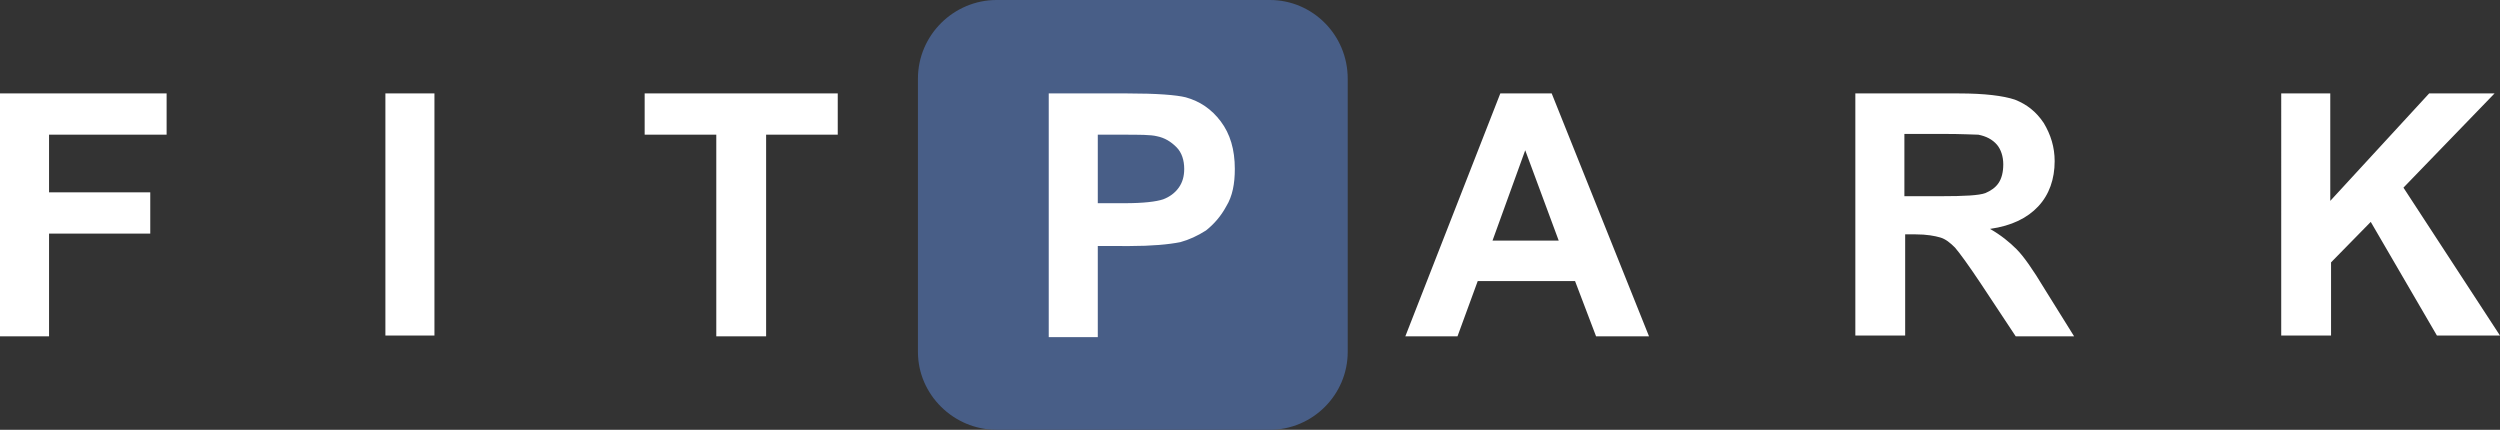
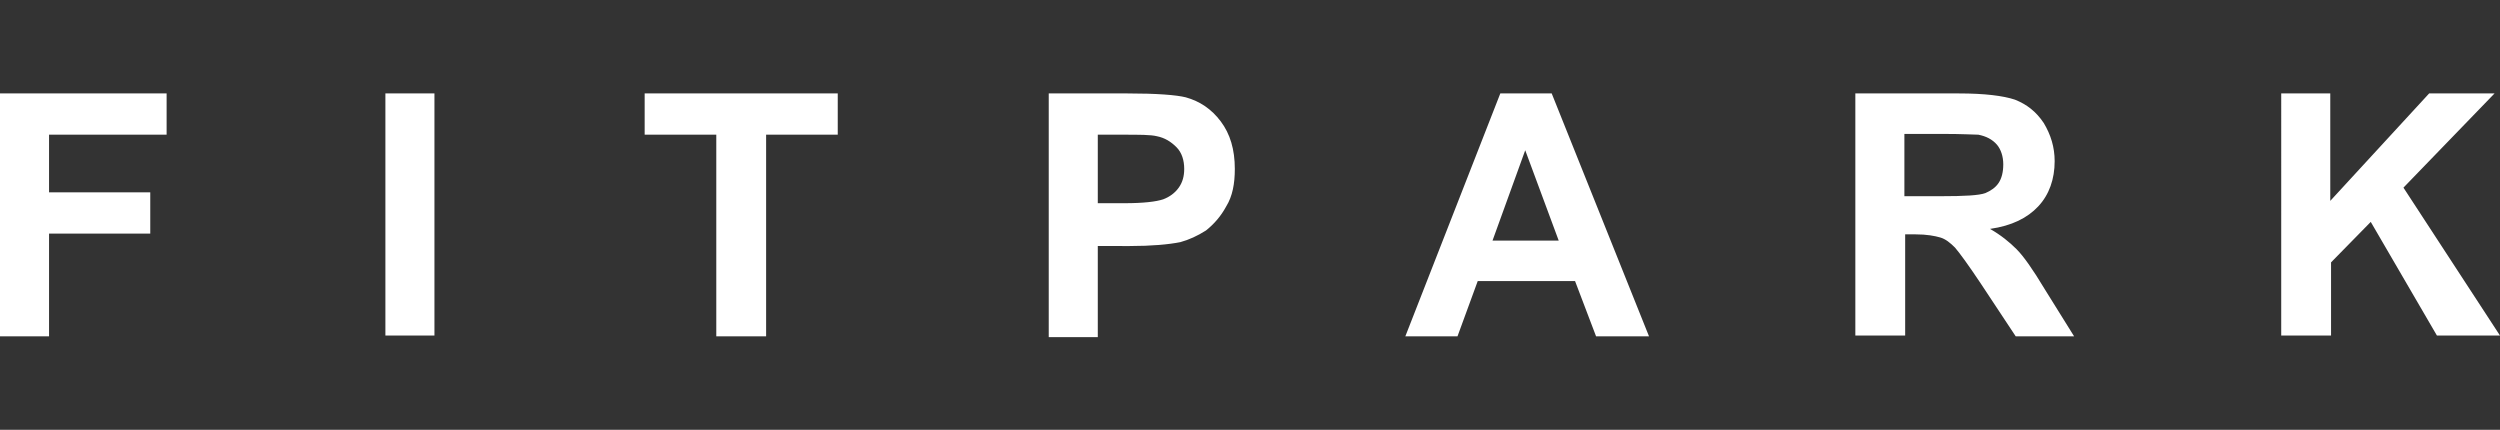
<svg xmlns="http://www.w3.org/2000/svg" id="Camada_1" viewBox="0 0 321.1 55.2">
  <rect x="0" y="0" width="321.1" height="55.2" fill="#333333" stroke="none" />
  <style>.st0{fill-rule:evenodd;clip-rule:evenodd;fill:#485e87}.st1{fill:#fff}</style>
-   <path class="st0" d="M128 0h35.1c5.5 0 10 4.5 10 10.1v35.1c0 5.5-4.5 10-10 10H128c-5.5 0-10.1-4.5-10.1-10V10.1C117.9 4.5 122.5 0 128 0z" />
  <path class="st1" d="M0 43.2V12h21.4v5.3H6.3v7.4h13V30h-13v13.2H0zm49.5 0V12h6.3v31.1h-6.3v.1zm42.5 0V17.3h-9.2V12h24.8v5.3h-9.2v25.9H92zm119.8 0H205l-2.7-7.1h-12.5l-2.6 7.1h-6.7L192.7 12h6.6l12.5 31.2zm-11.6-12.3l-4.3-11.6-4.2 11.6h8.5zm38.1 12.3V12h13.3c3.3 0 5.7.3 7.2.8 1.5.6 2.7 1.5 3.7 3 .9 1.5 1.4 3.1 1.4 4.9 0 2.3-.7 4.3-2.1 5.8-1.4 1.5-3.4 2.5-6.2 2.9 1.4.8 2.5 1.7 3.4 2.6.9.9 2.1 2.6 3.6 5.1l3.8 6.1h-7.5l-4.5-6.8c-1.6-2.4-2.7-3.9-3.3-4.6-.6-.6-1.2-1.1-1.9-1.3-.7-.2-1.7-.4-3.2-.4h-1.3v13h-6.4v.1zm6.3-18h4.7c3 0 4.9-.1 5.7-.4.7-.3 1.3-.7 1.7-1.3.4-.6.6-1.4.6-2.4s-.3-1.9-.8-2.5c-.6-.7-1.4-1.1-2.4-1.3-.5 0-2-.1-4.6-.1h-4.9v8zm48.4 18V12h6.3v13.8L312 12h8.4l-11.7 12.1 12.4 19H313l-8.5-14.6-5.1 5.2v9.4H293zm-158.3 0V12h10.1c3.8 0 6.3.2 7.5.5 1.8.5 3.3 1.5 4.5 3.1 1.2 1.6 1.8 3.6 1.8 6.1 0 1.9-.3 3.5-1.1 4.8-.7 1.3-1.6 2.3-2.6 3.1-1.1.7-2.2 1.2-3.3 1.5-1.5.3-3.7.5-6.5.5H141v11.7h-6.3v-.1zm6.3-25.9v8.8h3.4c2.5 0 4.1-.2 5-.5.8-.3 1.5-.8 2-1.5s.7-1.5.7-2.4c0-1.1-.3-2.1-1-2.8-.7-.7-1.5-1.2-2.5-1.4-.8-.2-2.2-.2-4.5-.2H141z" />
</svg>